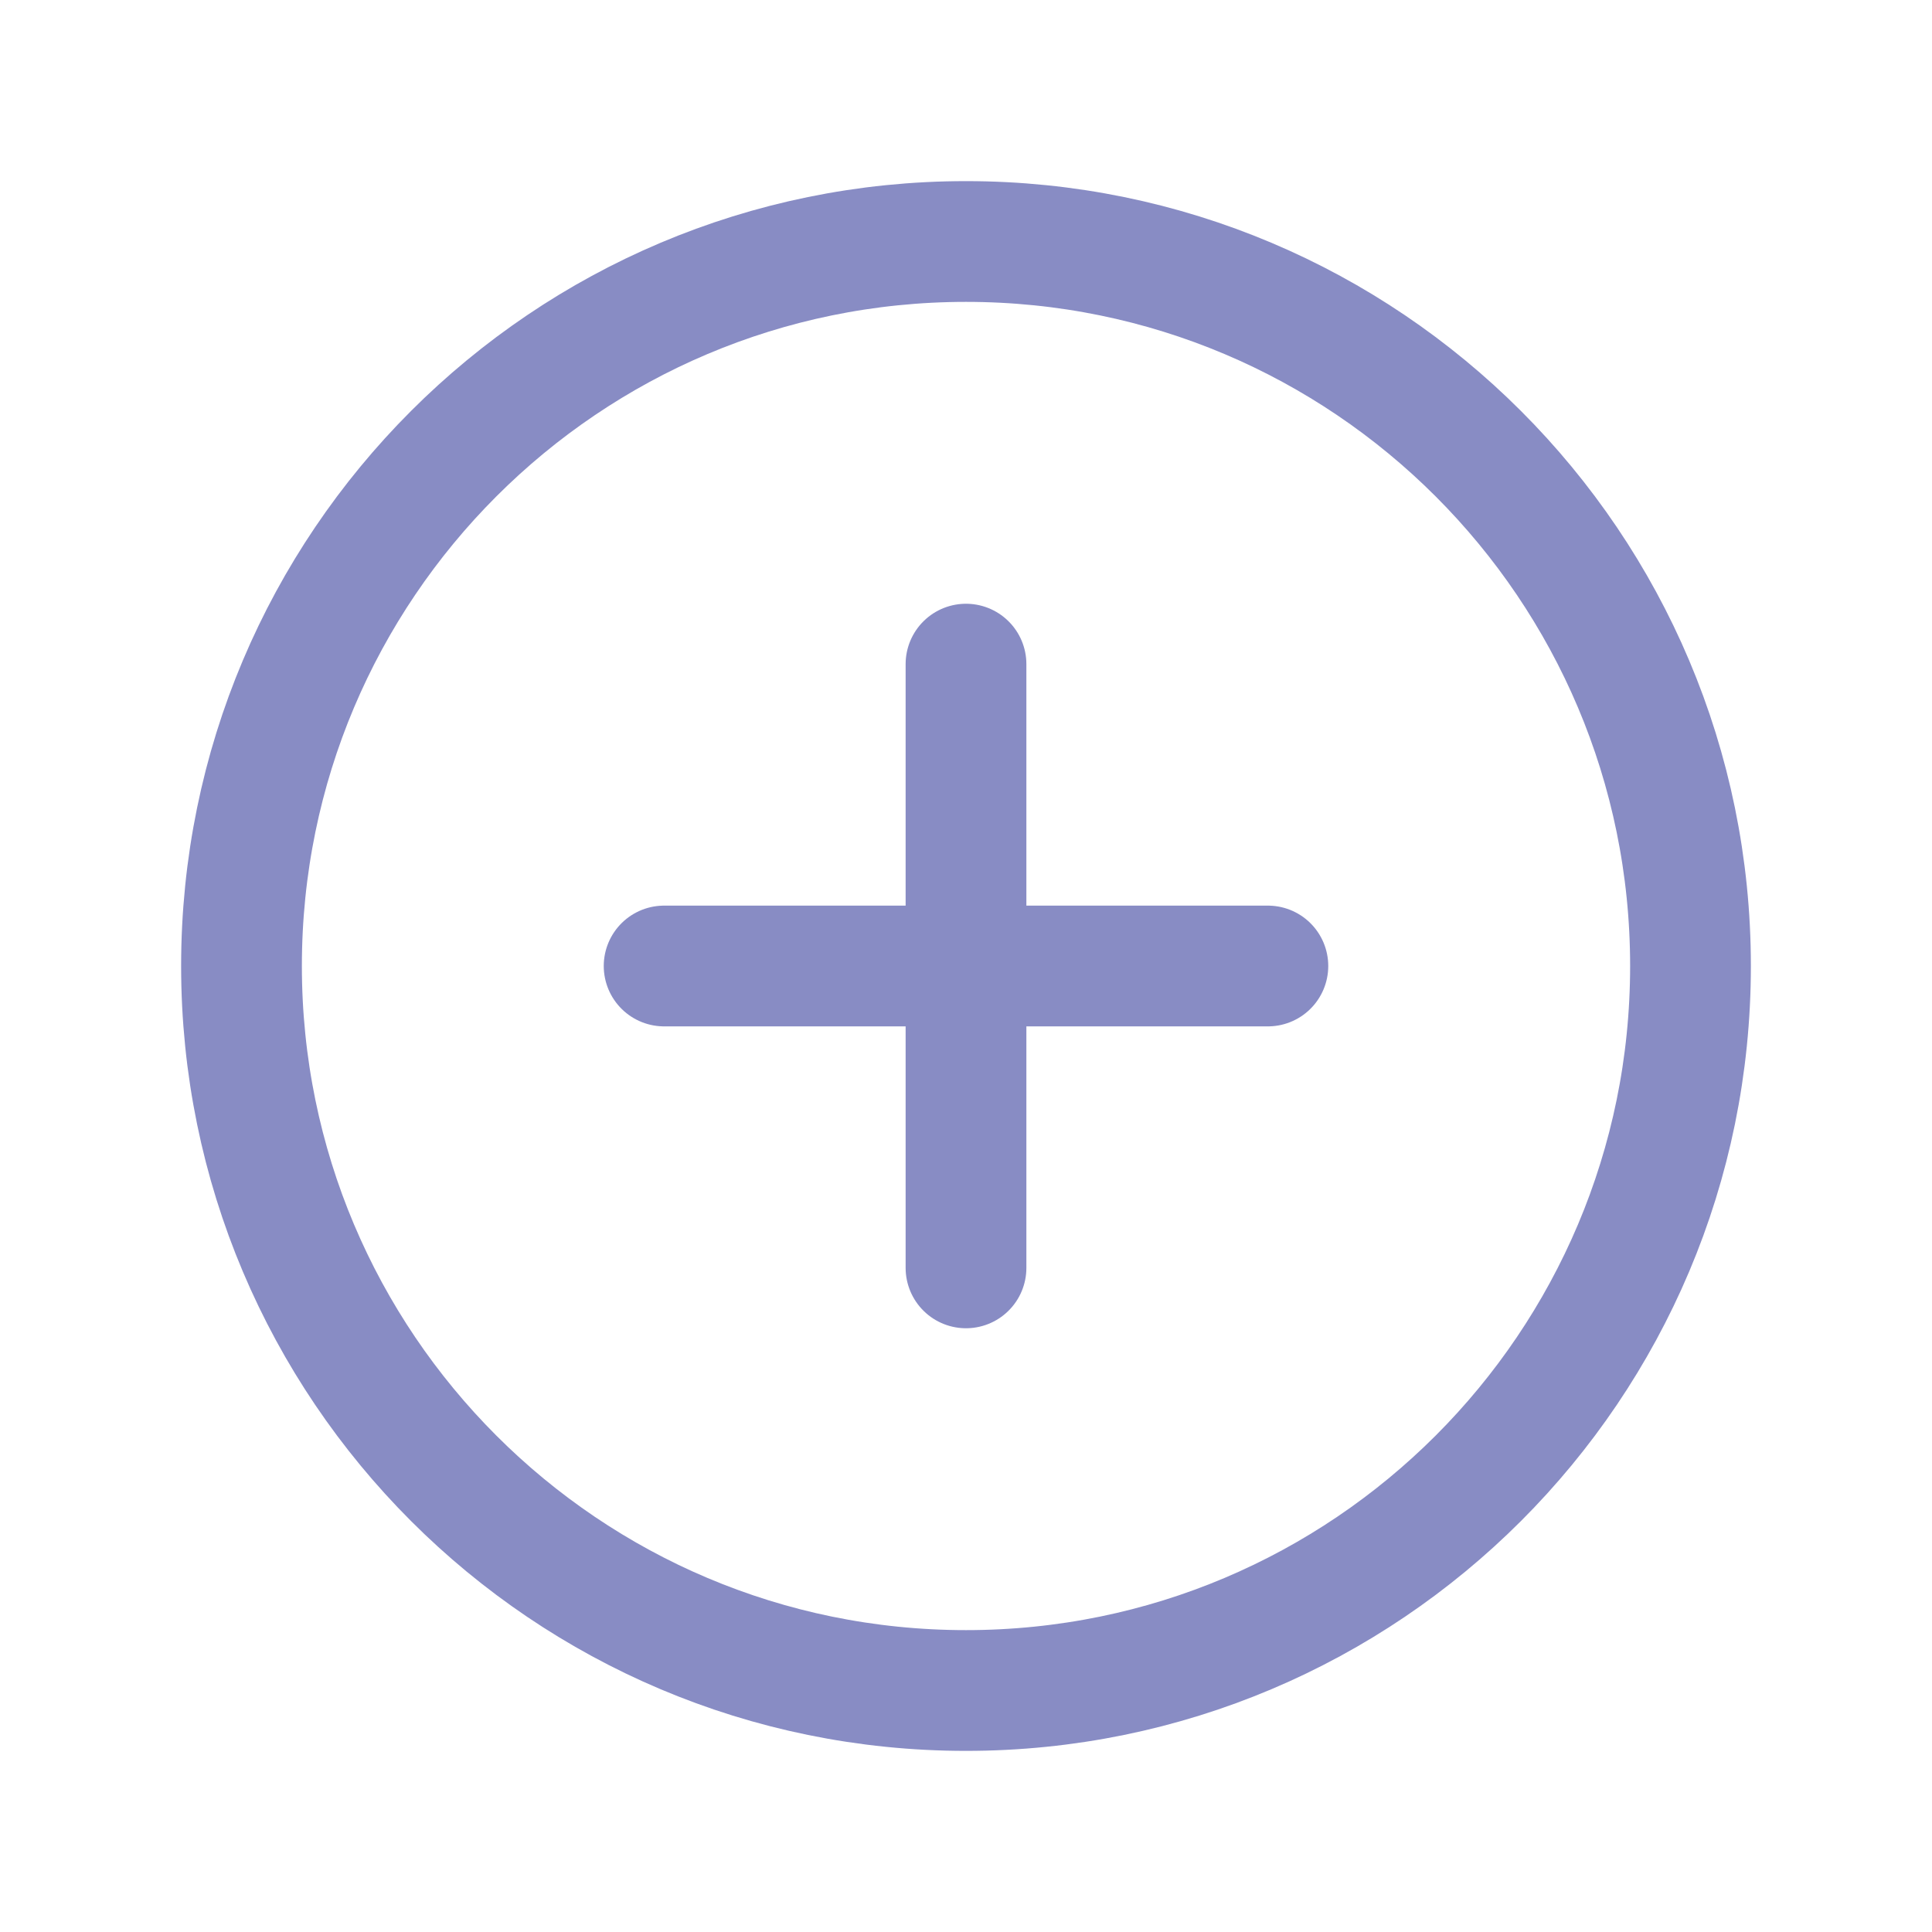
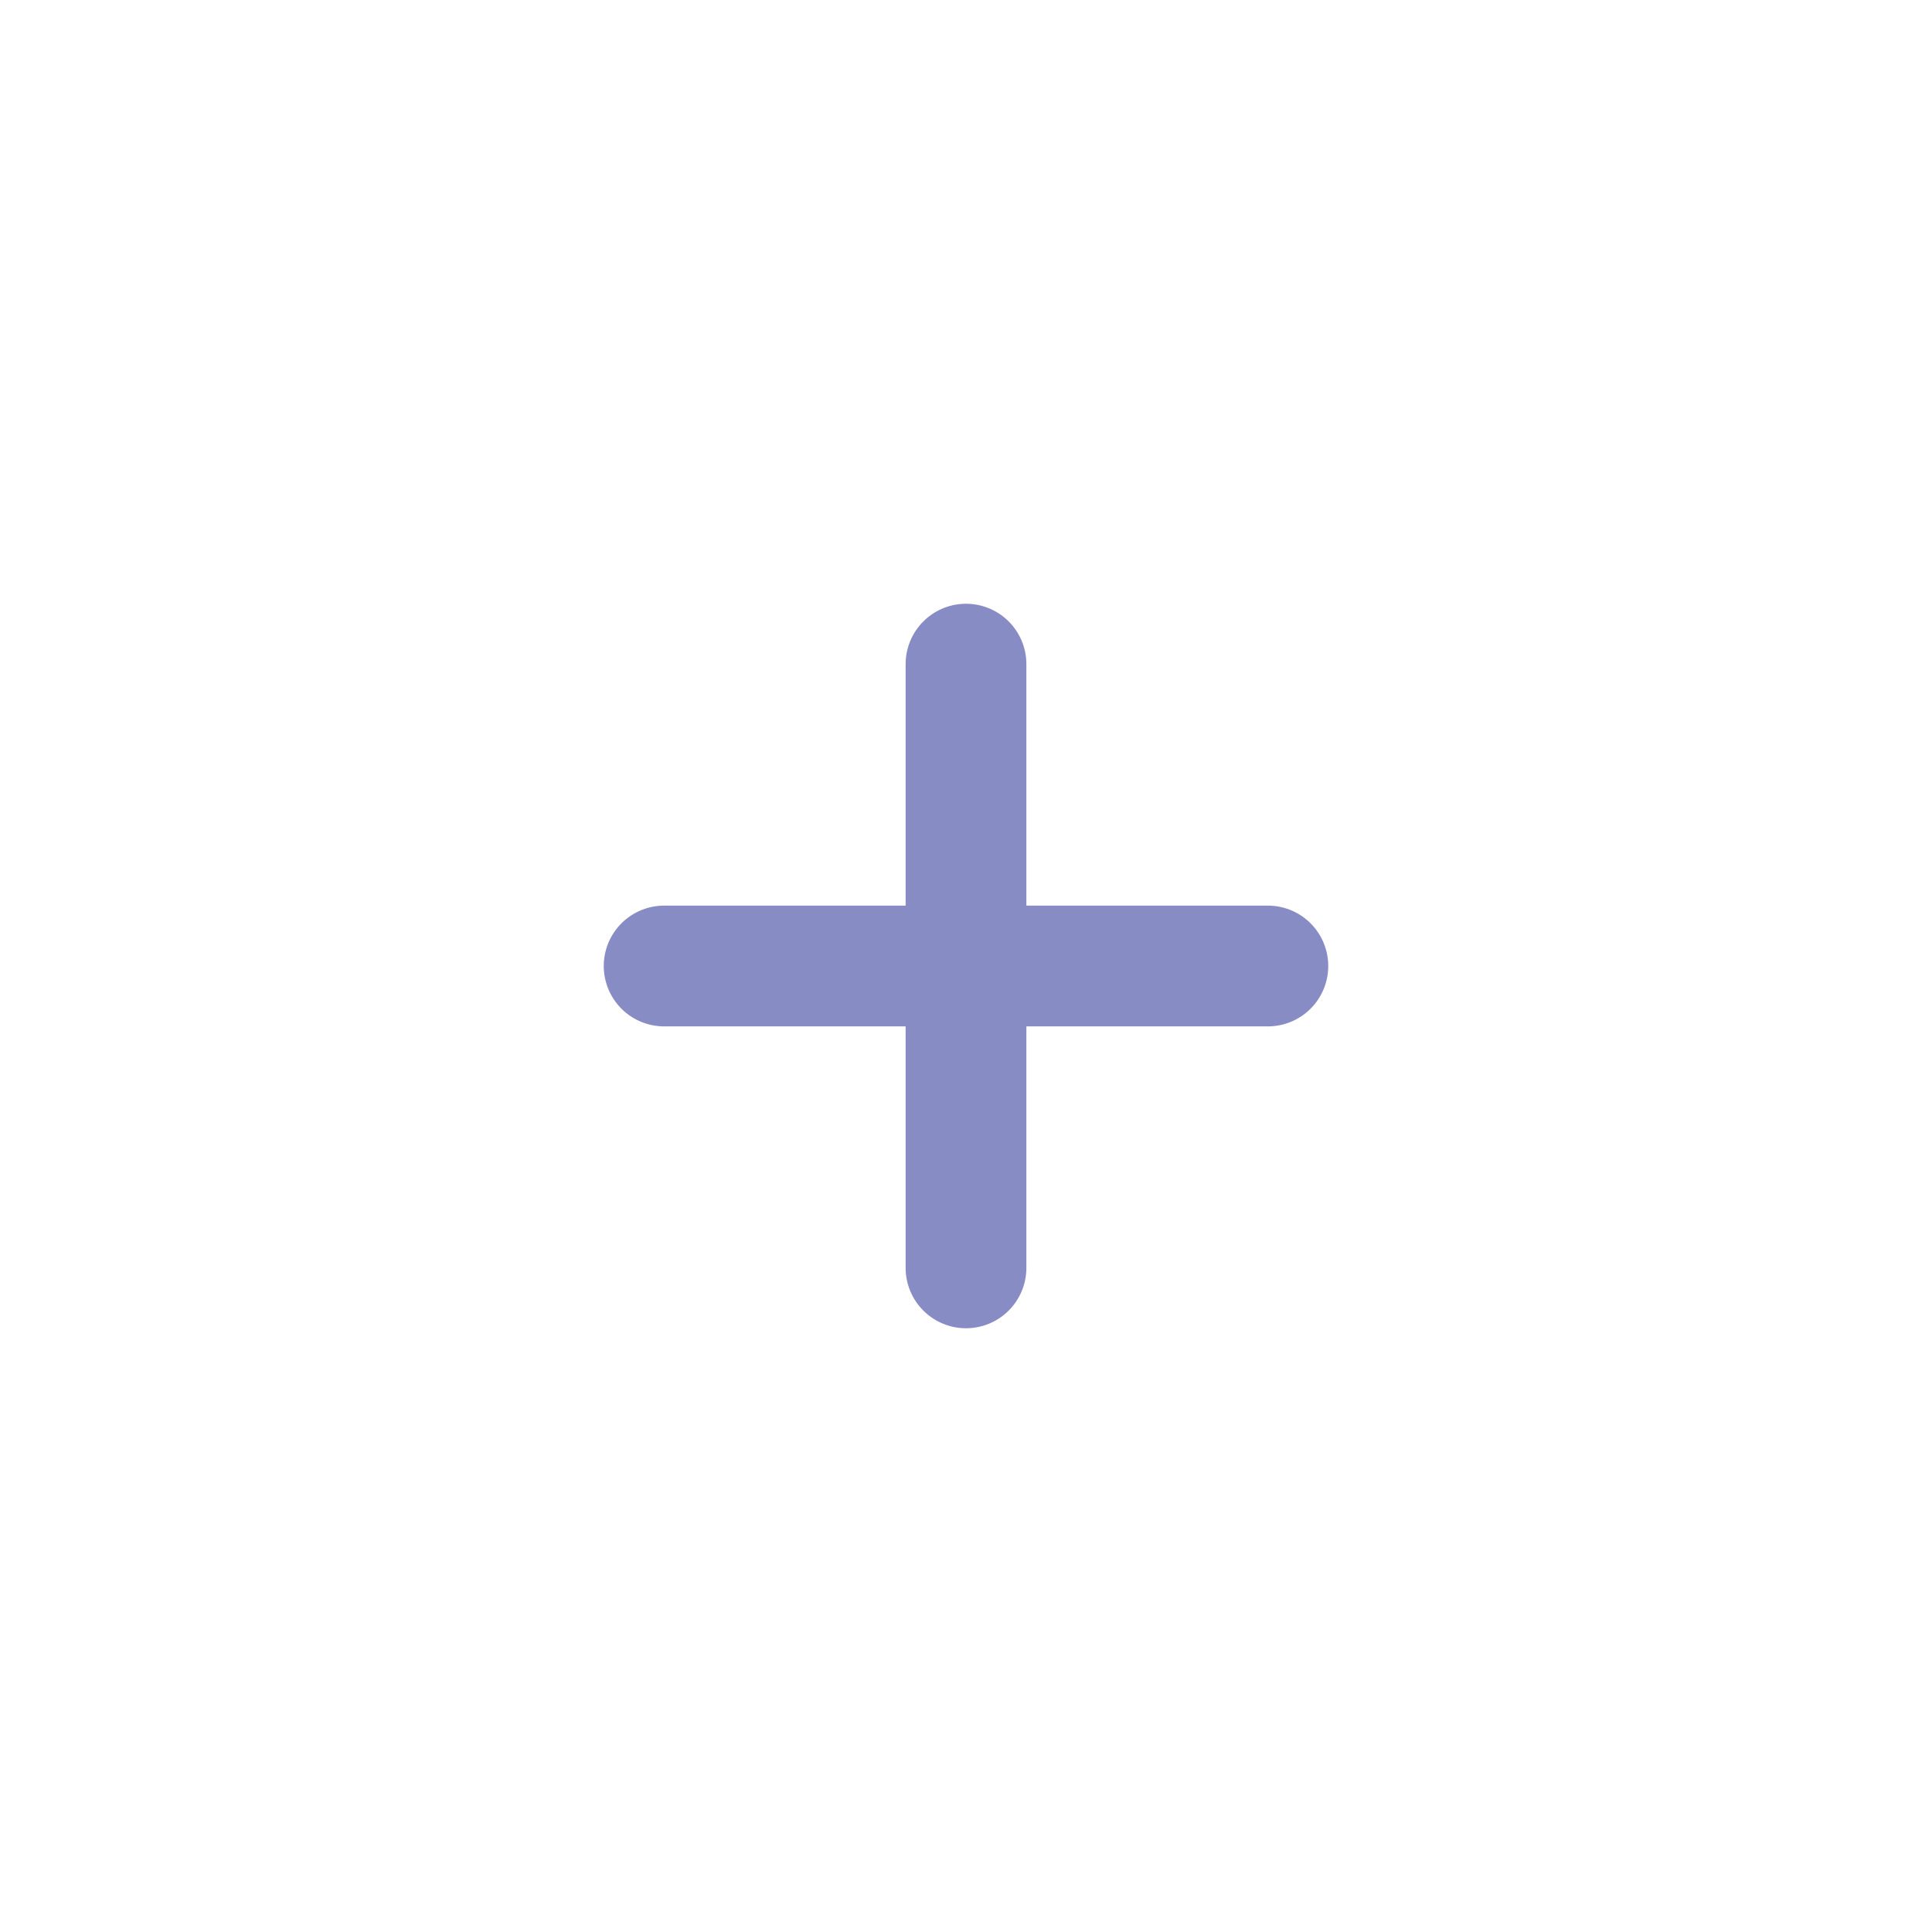
<svg xmlns="http://www.w3.org/2000/svg" width="16" height="16" viewBox="0 0 16 16" fill="none">
-   <path d="M8 14C11.314 14 14 11.314 14 8C14 4.686 11.314 2 8 2C4.686 2 2 4.686 2 8C2 11.314 4.686 14 8 14Z" stroke="#888CC4" stroke-miterlimit="10" />
  <path d="M5.5 8H10.5" stroke="#888CC4" stroke-linecap="round" stroke-linejoin="round" />
  <path d="M8 5.5V10.5" stroke="#888CC4" stroke-linecap="round" stroke-linejoin="round" />
</svg>